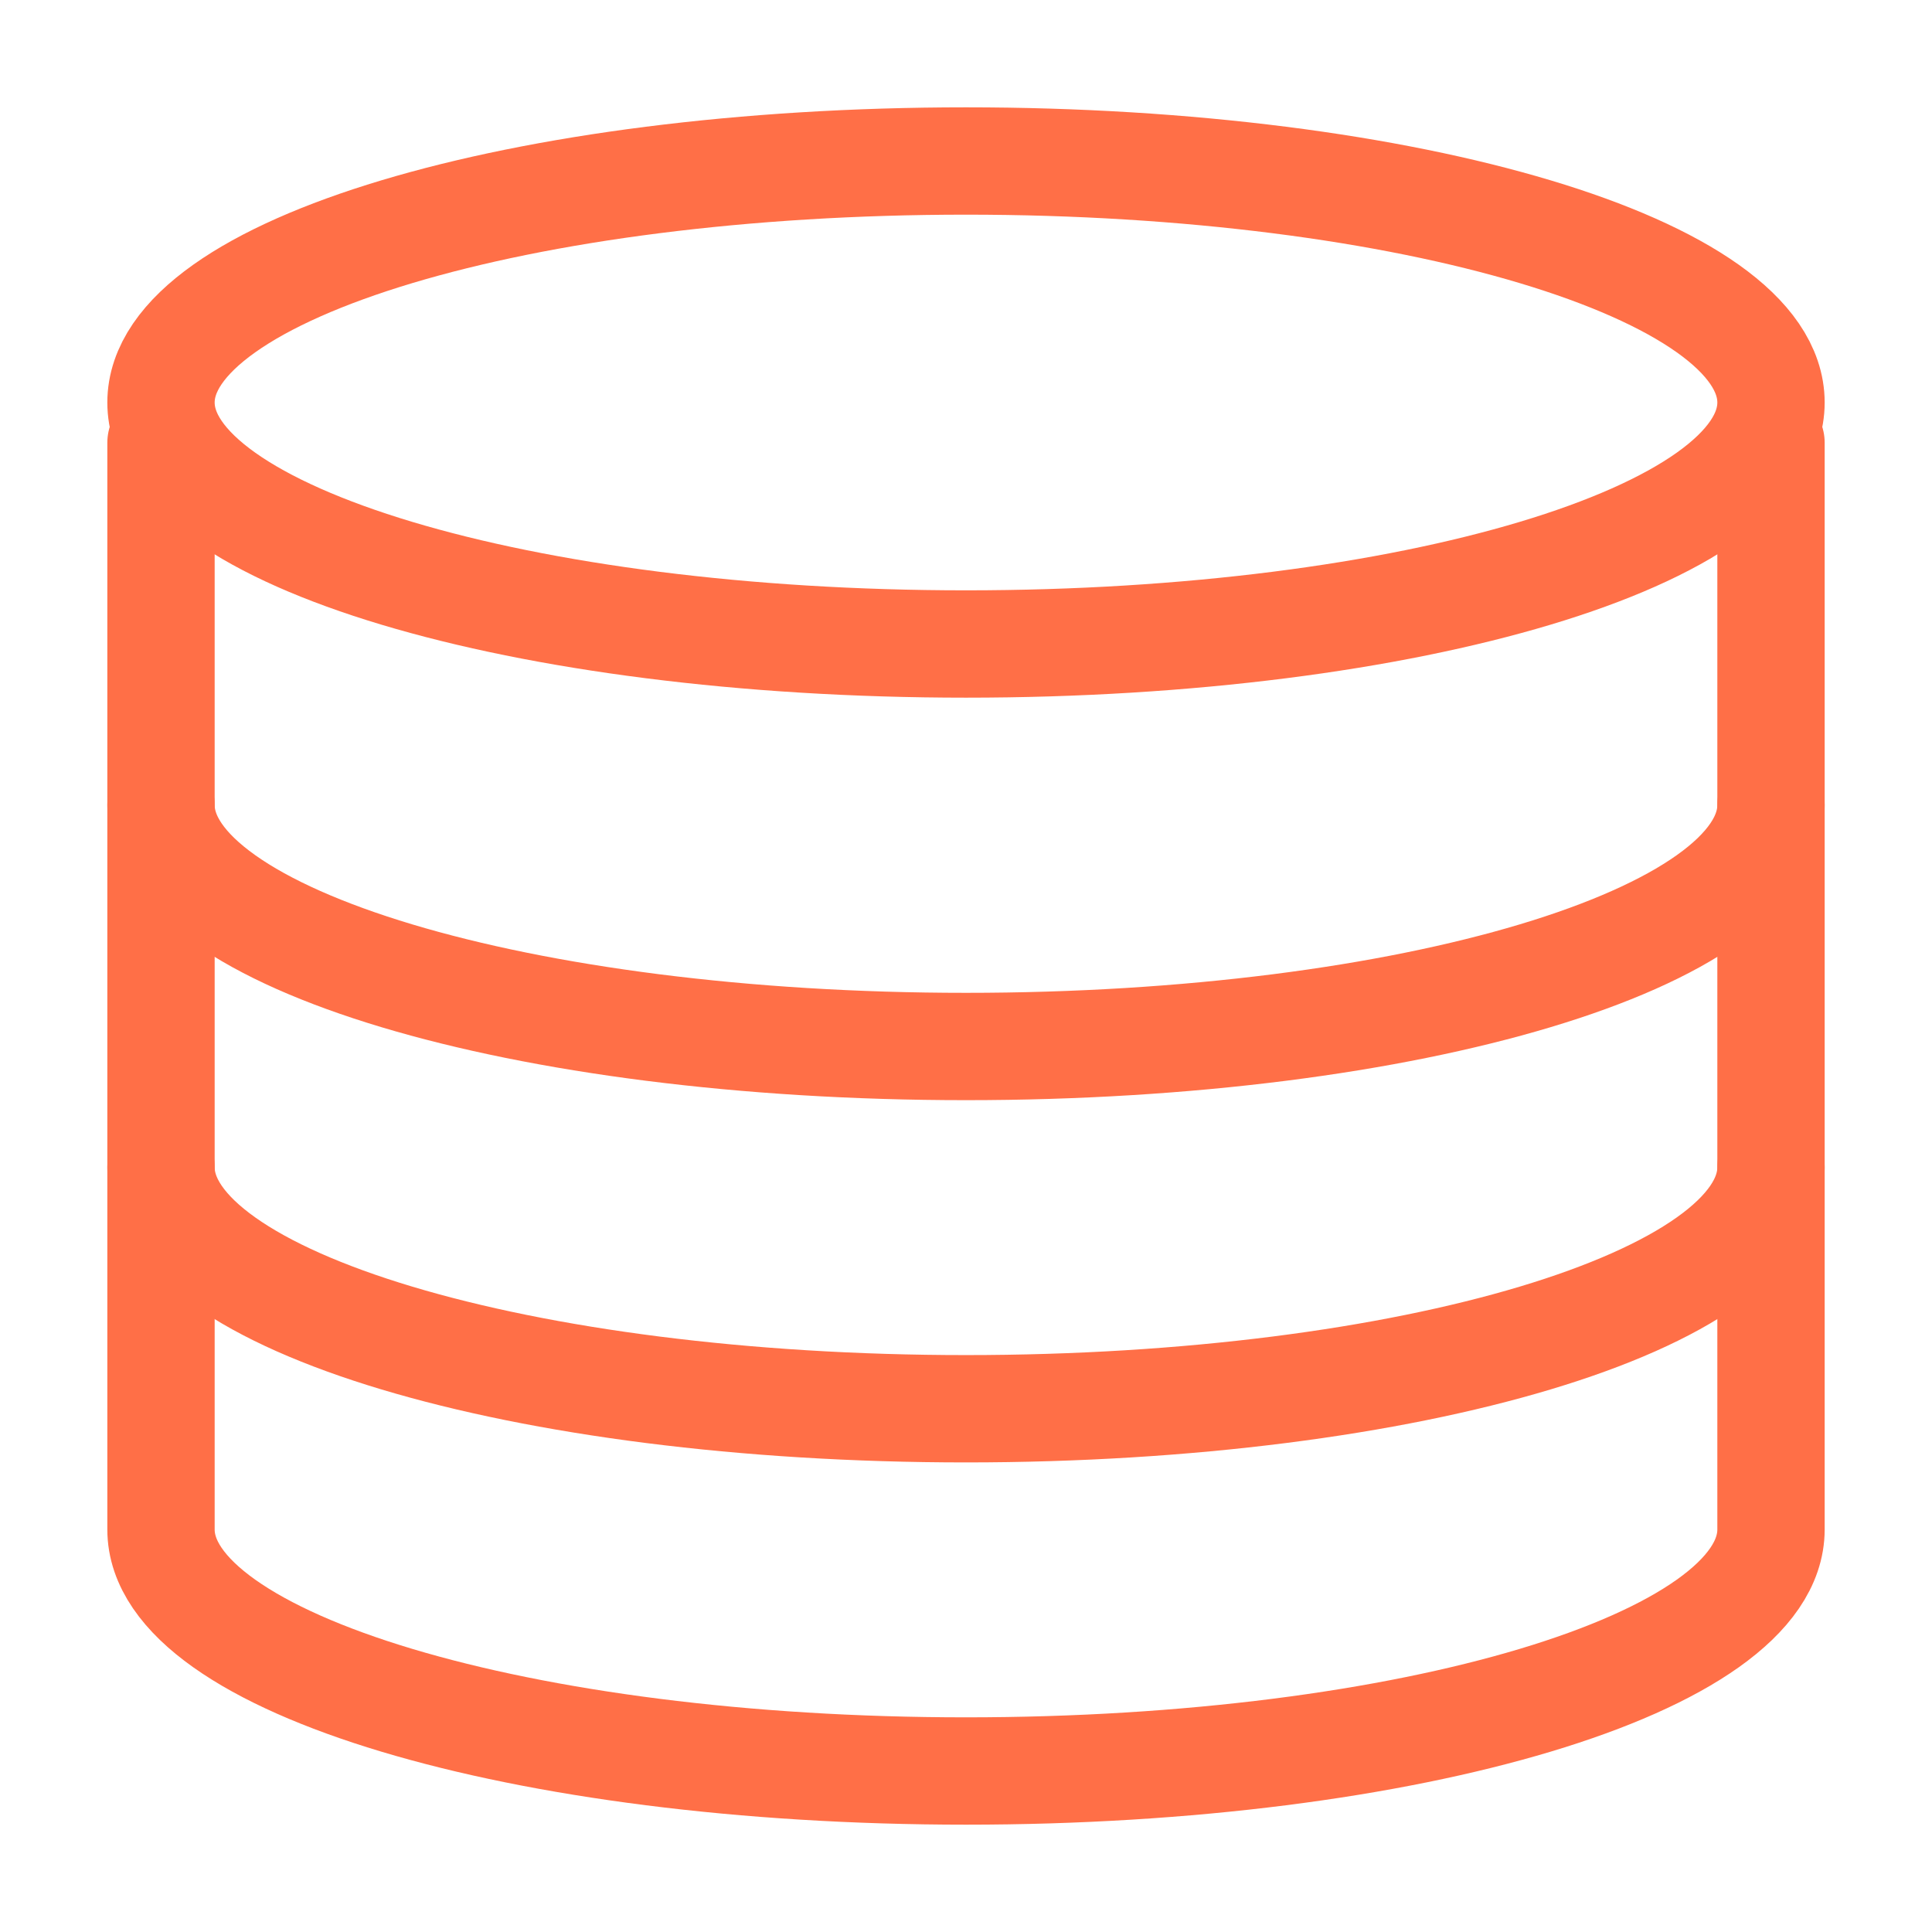
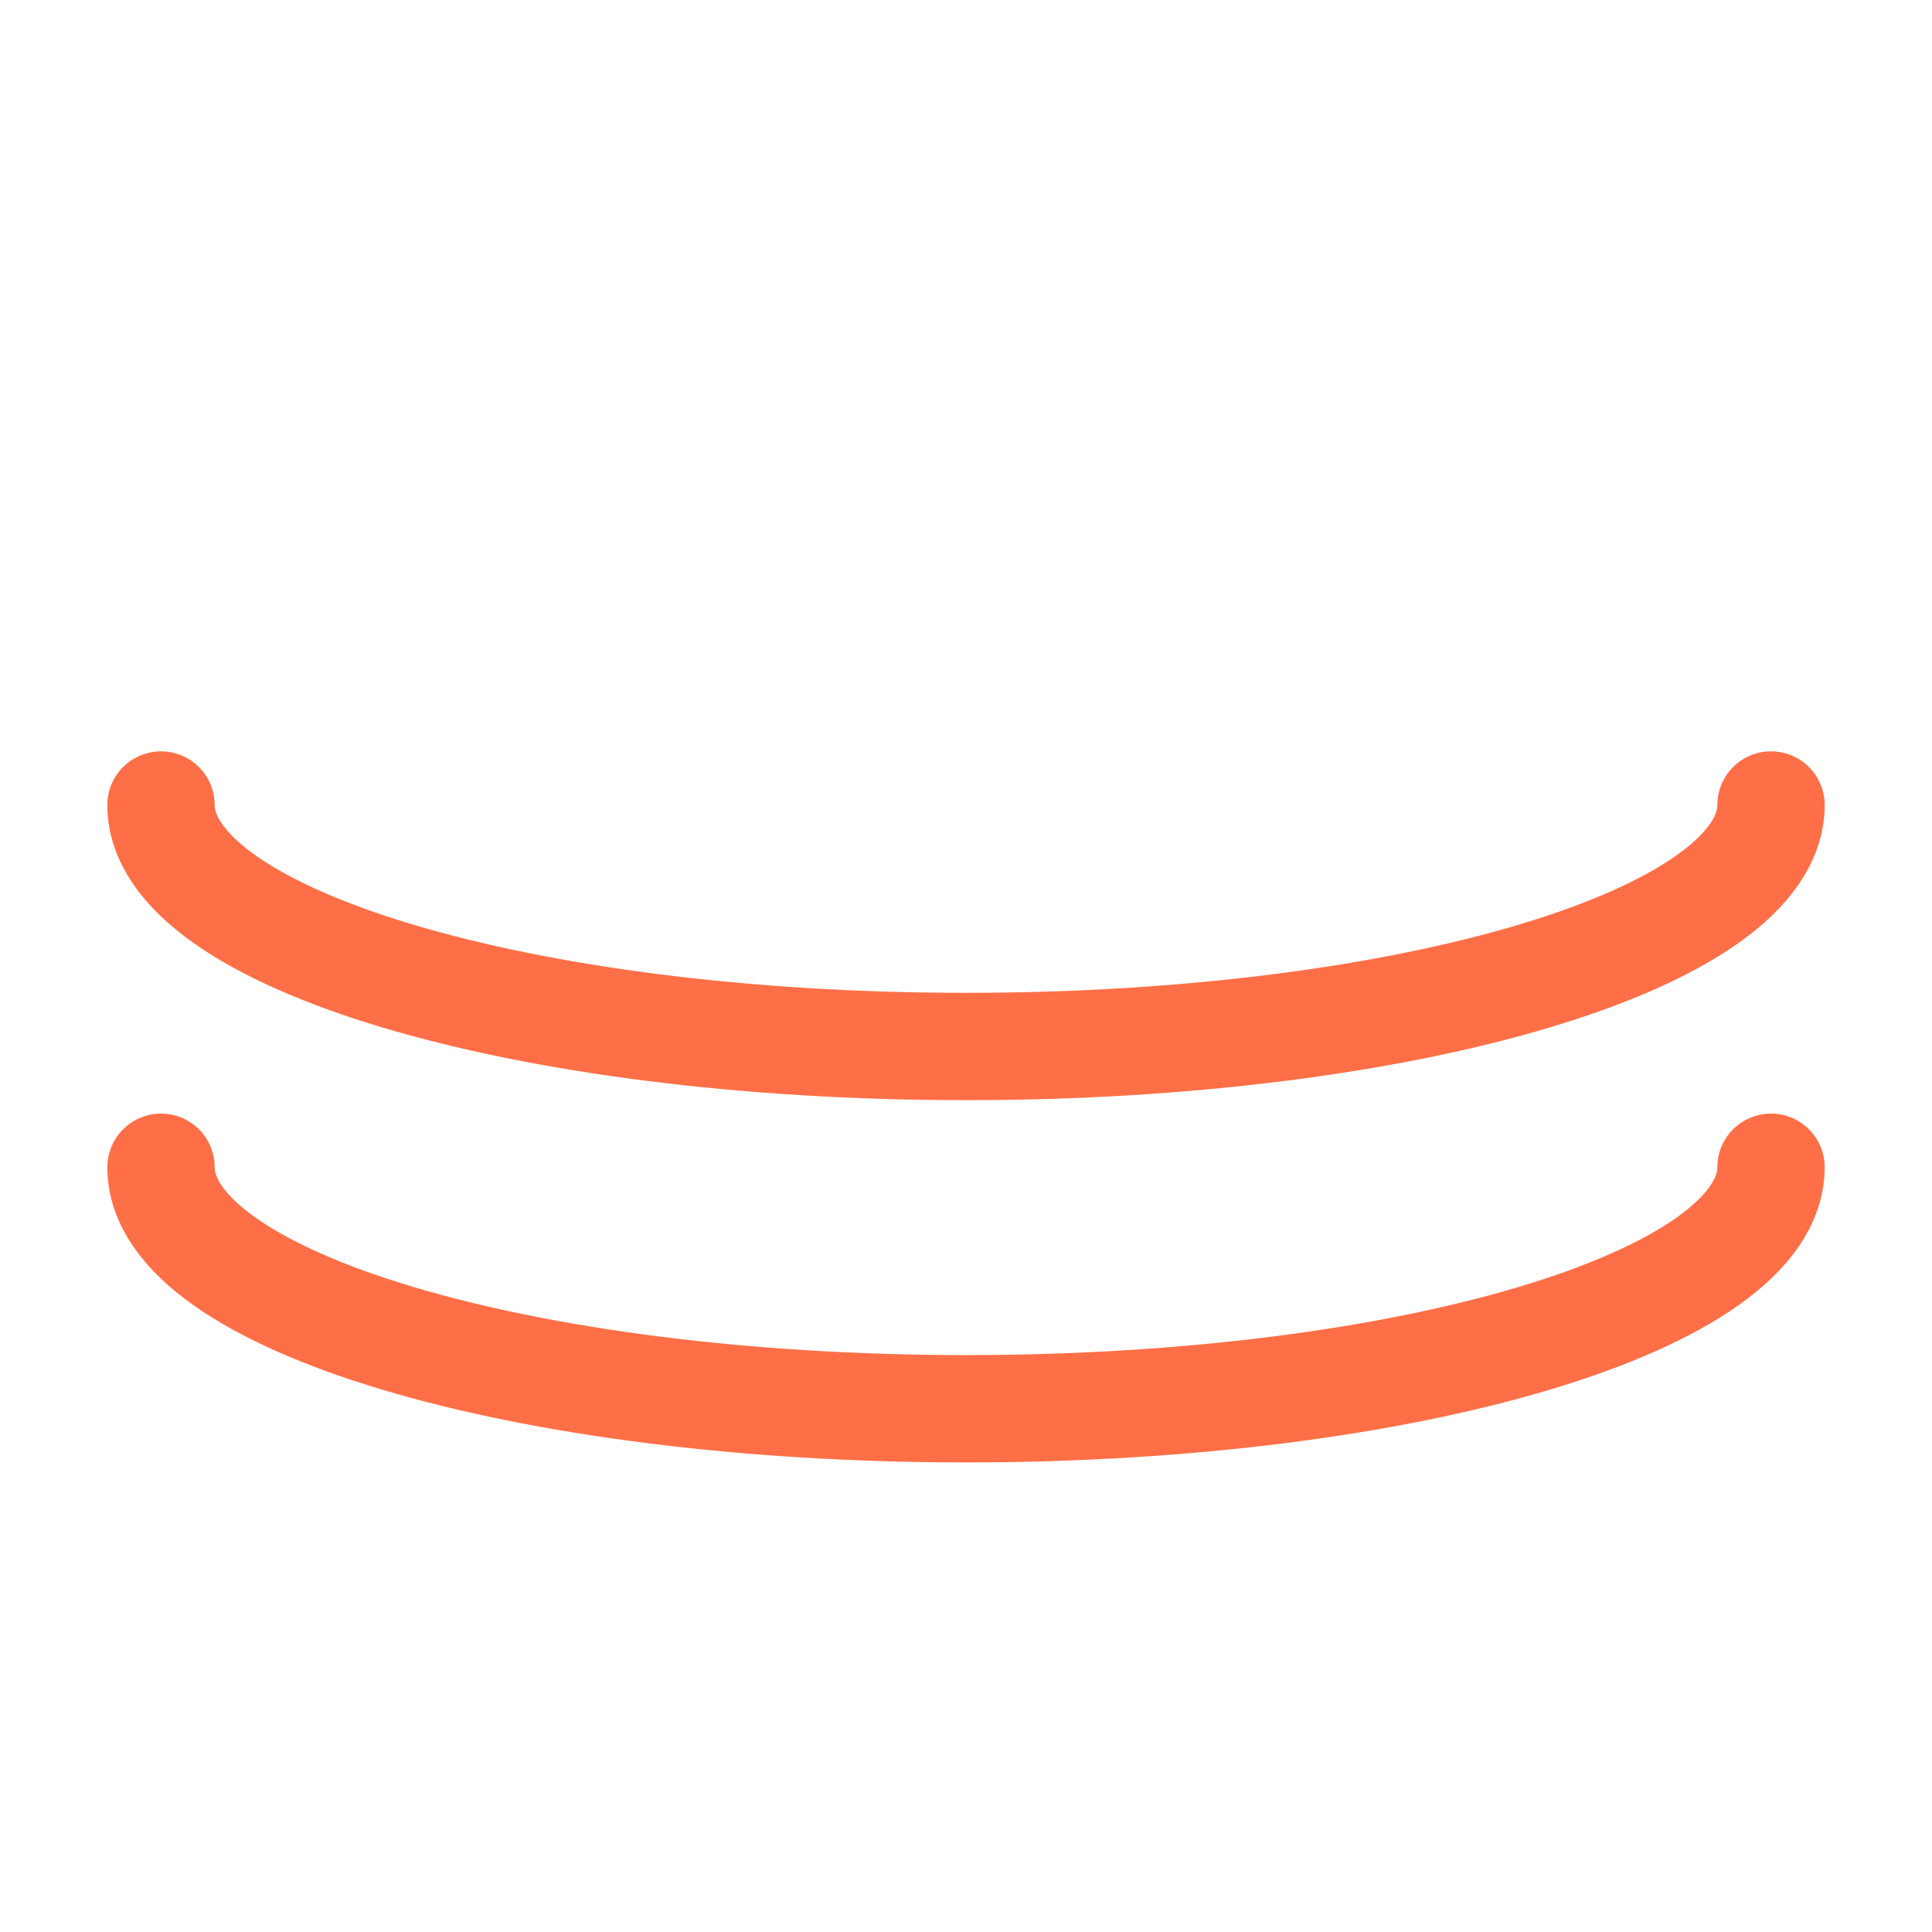
<svg xmlns="http://www.w3.org/2000/svg" width="36" height="36" viewBox="0 0 36 36" fill="none">
-   <path d="M33 8.25V28.5C33 30.985 26.285 33 18 33C9.716 33 3 30.985 3 28.5V8.25" stroke="#FF6F47" stroke-width="2" stroke-linecap="round" stroke-linejoin="round" />
  <path d="M33 21.75C33 24.235 26.285 26.25 18 26.25C9.716 26.25 3 24.235 3 21.75M33 15C33 17.485 26.285 19.5 18 19.5C9.716 19.5 3 17.485 3 15" stroke="#FF6F47" stroke-width="2" stroke-linecap="round" stroke-linejoin="round" />
-   <path d="M18 12C26.284 12 33 9.985 33 7.5C33 5.015 26.284 3 18 3C9.716 3 3 5.015 3 7.5C3 9.985 9.716 12 18 12Z" stroke="#FF6F47" stroke-width="2" stroke-linecap="round" stroke-linejoin="round" />
</svg>